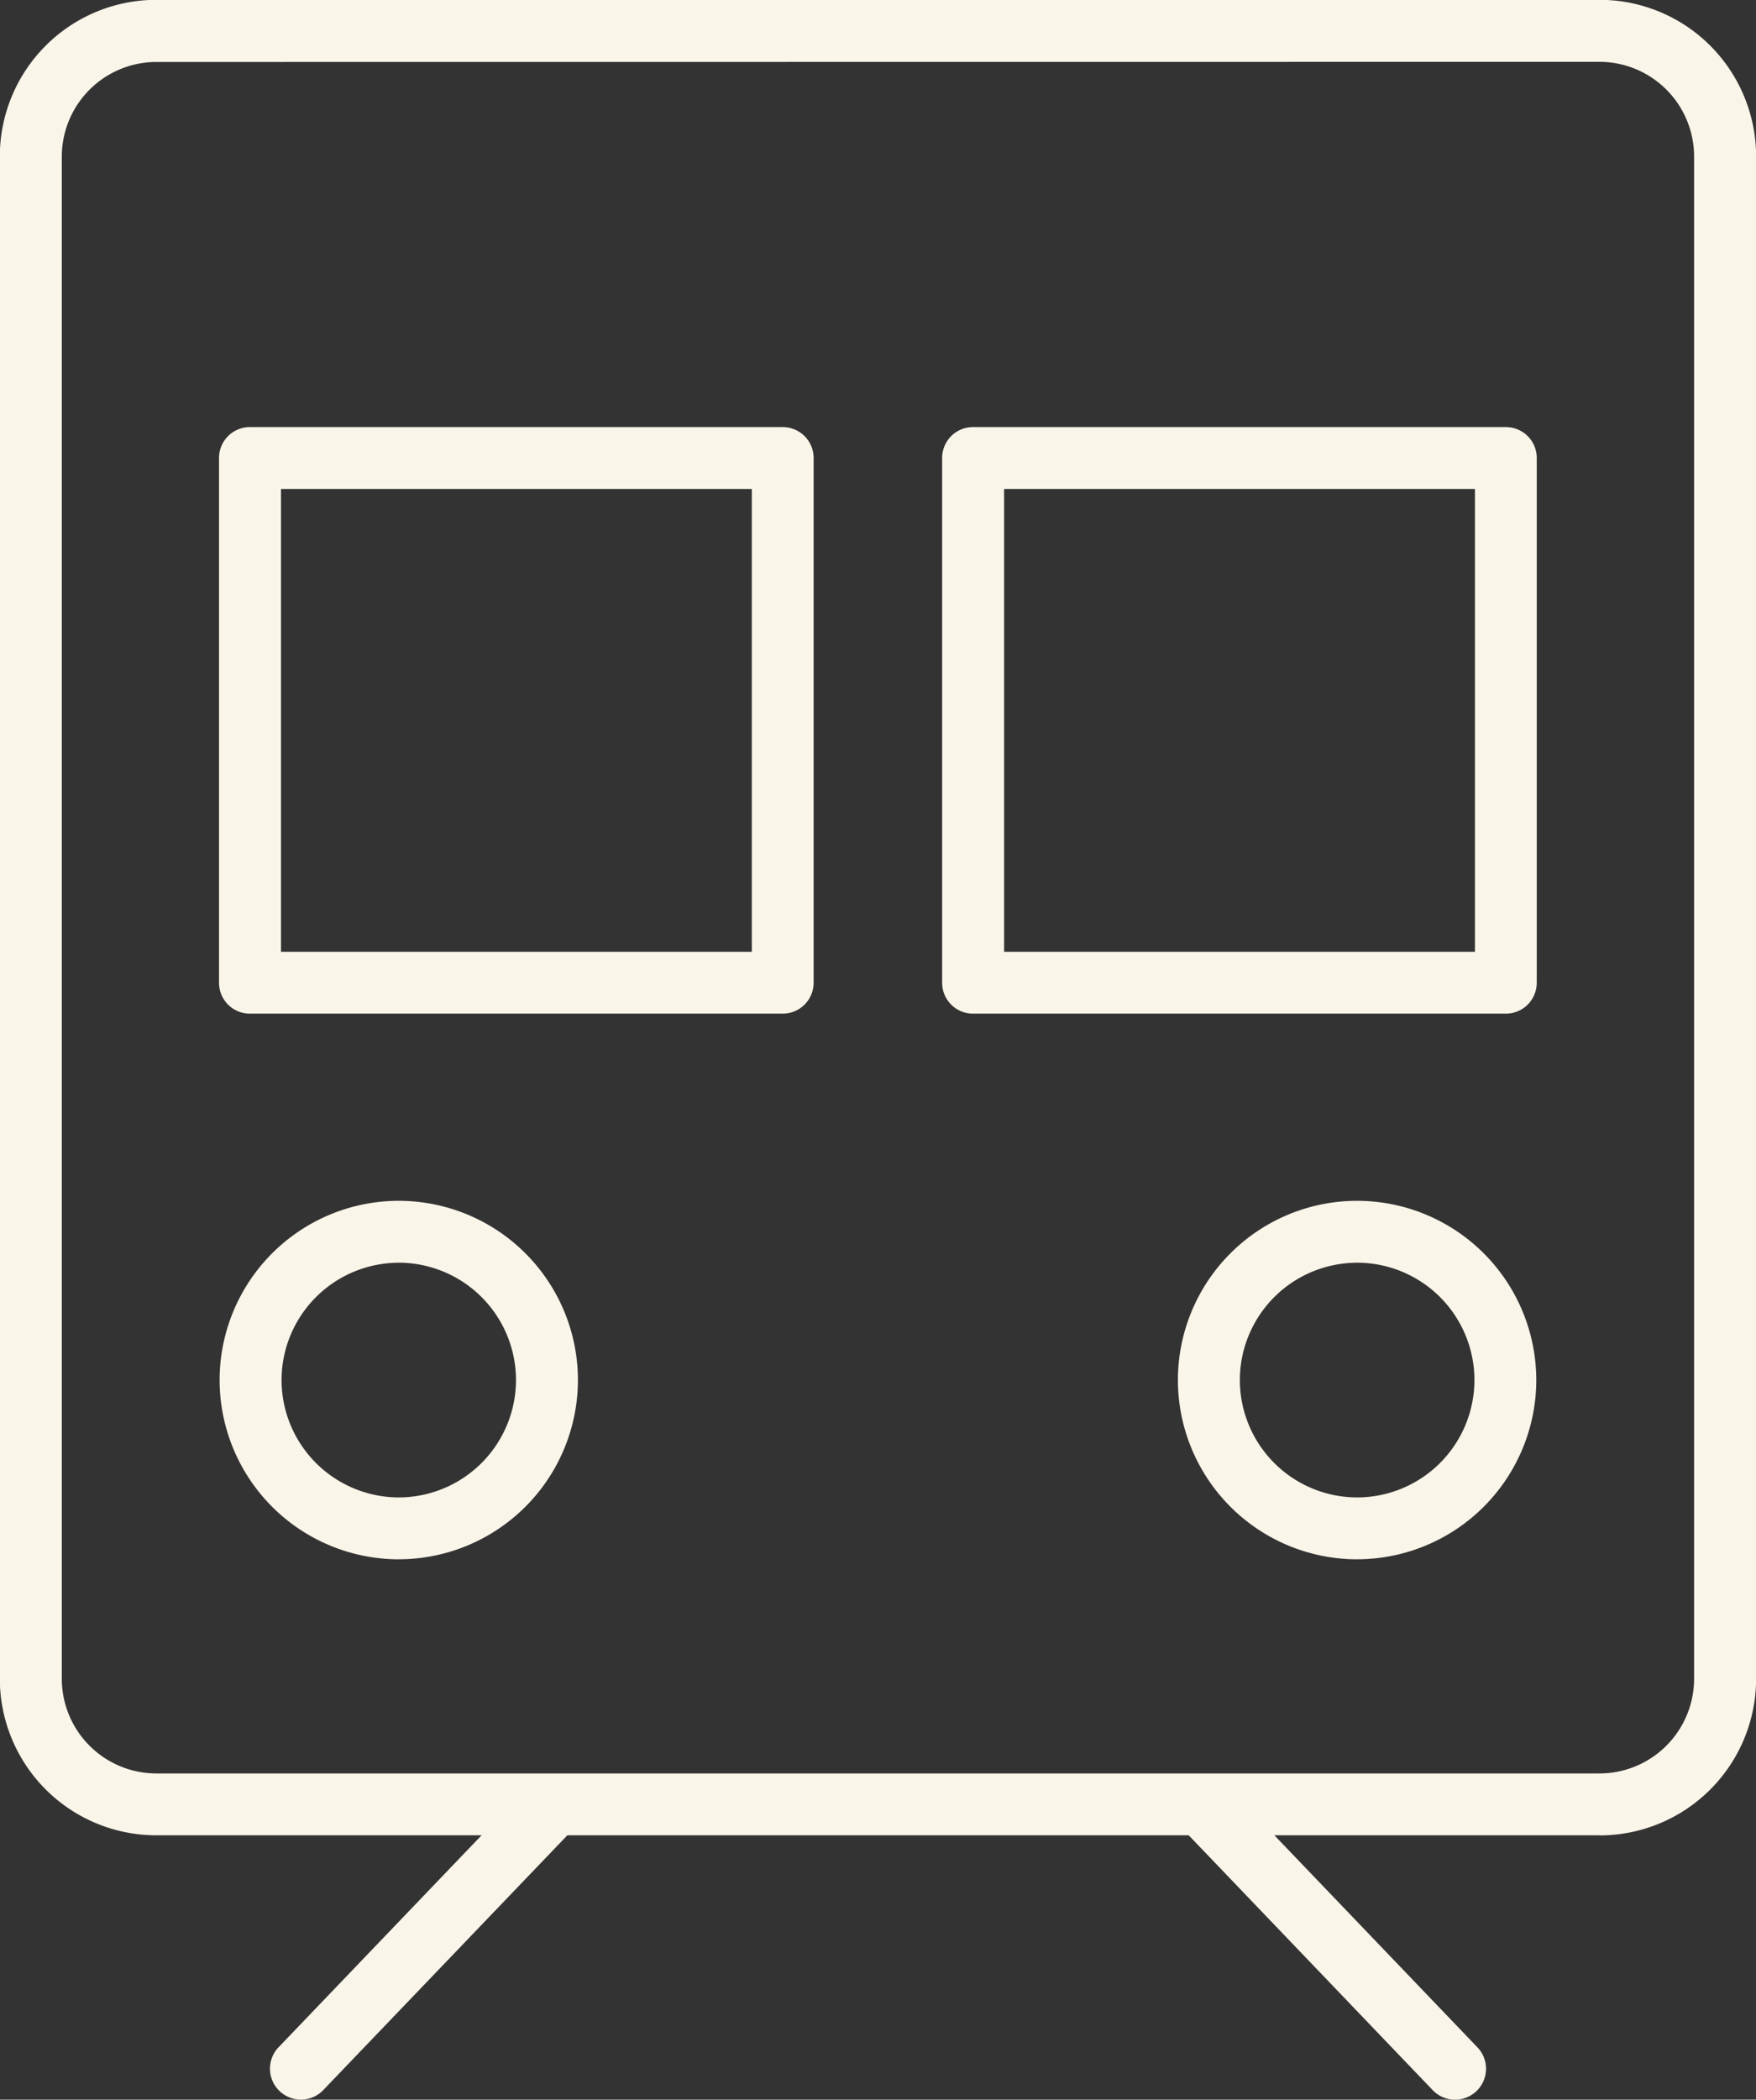
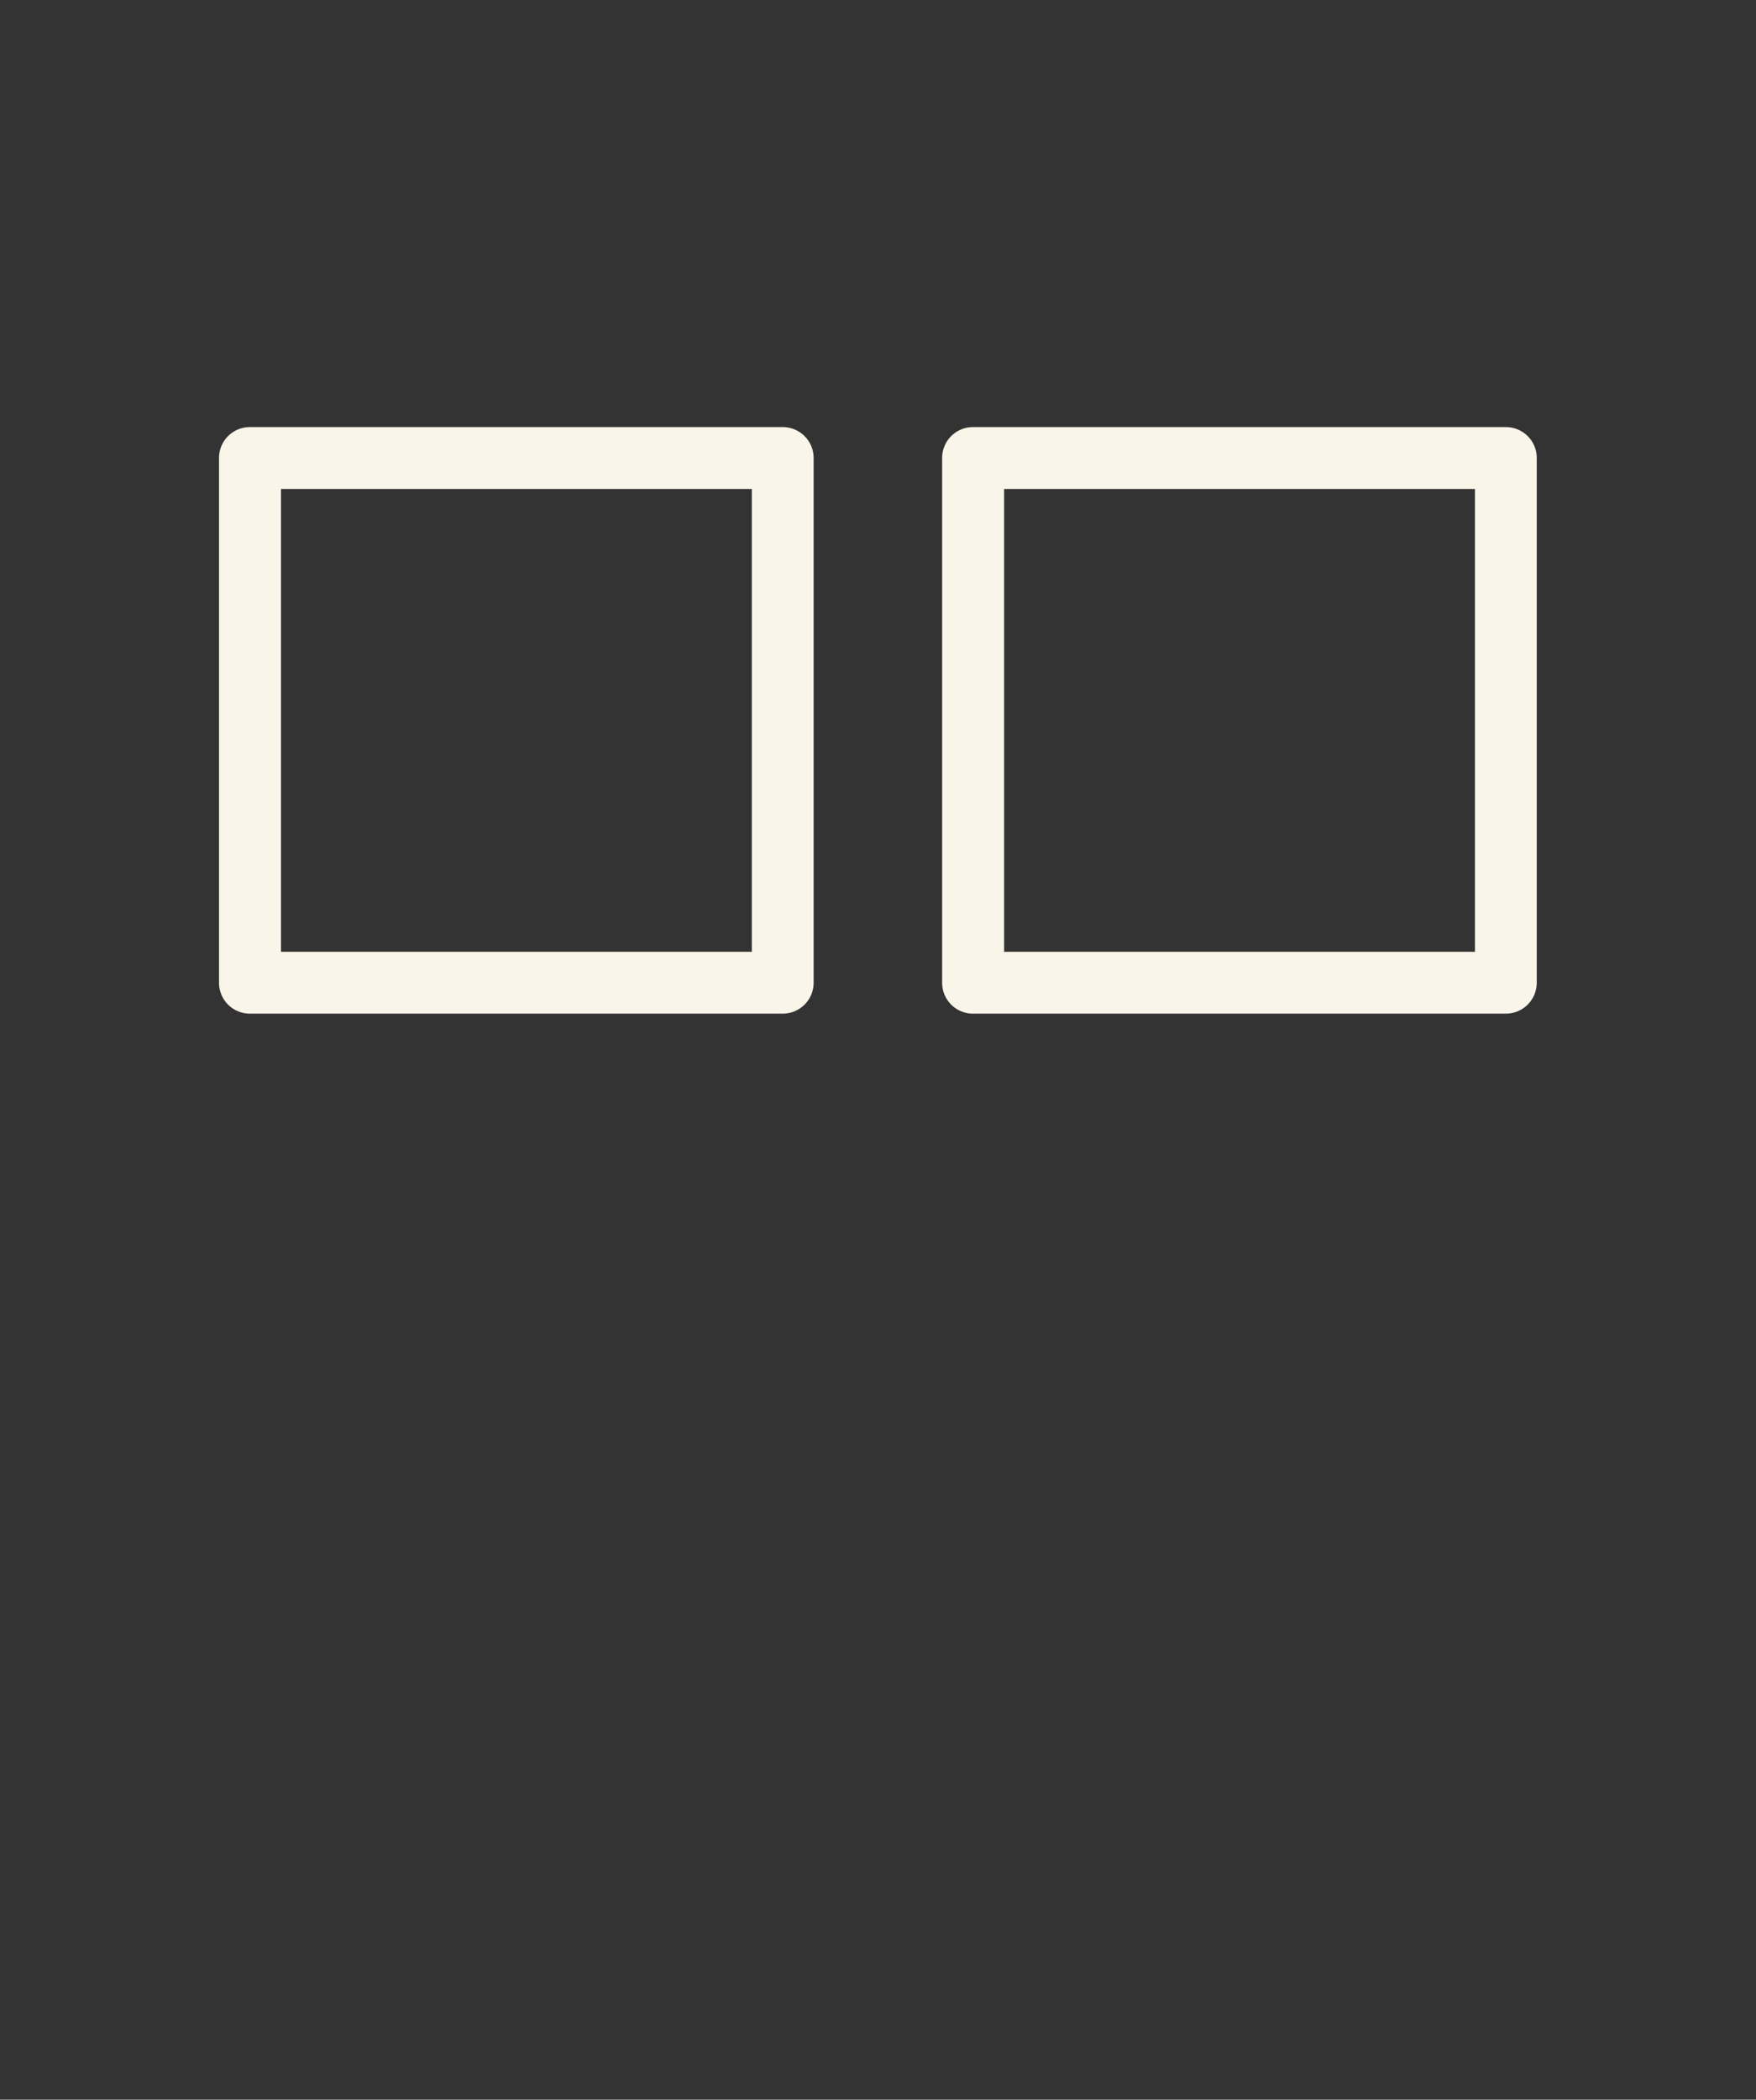
<svg xmlns="http://www.w3.org/2000/svg" width="52.732" height="63.015" viewBox="0 0 52.732 63.015">
  <rect x="0" y="0" width="52.732" height="63.015" fill="#333333" stroke="none" />
  <defs>
    <style>.a{fill:#faf5e9;}</style>
  </defs>
  <g transform="translate(-815.098 -3398.004)">
    <g transform="translate(815.098 3398.004)">
-       <path class="a" d="M22.162,25.413h-43.34a4.7,4.7,0,0,1-4.7-4.7V-24.973a4.7,4.7,0,0,1,4.7-4.7h43.34a4.7,4.7,0,0,1,4.7,4.7V20.716a4.7,4.7,0,0,1-4.7,4.7m-43.34-53.224a2.842,2.842,0,0,0-2.839,2.839V20.716a2.843,2.843,0,0,0,2.839,2.841h43.34A2.843,2.843,0,0,0,25,20.716V-24.973a2.843,2.843,0,0,0-2.841-2.839Z" transform="translate(25.873 29.668)" />
-     </g>
+       </g>
    <g transform="translate(823.206 3451.53)">
-       <path class="a" d="M.428,4.377a.928.928,0,0,1-.67-1.571L7.071-4.826a.929.929,0,0,1,1.313-.026.931.931,0,0,1,.03,1.313L1.1,4.091a.927.927,0,0,1-.67.286" transform="translate(0.5 5.11)" />
-     </g>
+       </g>
    <g transform="translate(850.553 3451.53)">
-       <path class="a" d="M3.8,4.378a.927.927,0,0,1-.67-.286L-4.182-3.541a.929.929,0,0,1,.03-1.311.926.926,0,0,1,1.313.028l7.311,7.63A.928.928,0,0,1,3.8,4.378" transform="translate(4.438 5.111)" />
-     </g>
+       </g>
    <g transform="translate(821.679 3410.822)">
      <path class="a" d="M7.808,8.122h-16a.927.927,0,0,1-.928-.928V-8.554a.926.926,0,0,1,.928-.928h16a.927.927,0,0,1,.928.928V7.194a.929.929,0,0,1-.928.928M-7.259,6.265H6.88V-7.625H-7.259Z" transform="translate(9.116 9.482)" />
    </g>
    <g transform="translate(843.394 3410.822)">
      <path class="a" d="M7.808,8.122h-16a.927.927,0,0,1-.928-.928V-8.554a.926.926,0,0,1,.928-.928h16a.927.927,0,0,1,.928.928V7.194a.929.929,0,0,1-.928.928M-7.259,6.265H6.88V-7.625H-7.259Z" transform="translate(9.116 9.482)" />
    </g>
    <g transform="translate(821.696 3434.043)">
-       <path class="a" d="M2.481,4.964A5.385,5.385,0,0,1-2.9-.417,5.383,5.383,0,0,1,2.481-5.795,5.383,5.383,0,0,1,7.86-.417a5.385,5.385,0,0,1-5.378,5.38m0-8.9A3.526,3.526,0,0,0-1.04-.417,3.528,3.528,0,0,0,2.481,3.107,3.528,3.528,0,0,0,6-.417,3.526,3.526,0,0,0,2.481-3.938" transform="translate(2.897 5.795)" />
-     </g>
+       </g>
    <g transform="translate(850.473 3434.043)">
-       <path class="a" d="M2.481,4.964A5.385,5.385,0,0,1-2.9-.417,5.383,5.383,0,0,1,2.481-5.795,5.384,5.384,0,0,1,7.862-.417a5.385,5.385,0,0,1-5.38,5.38m0-8.9A3.526,3.526,0,0,0-1.04-.417,3.528,3.528,0,0,0,2.481,3.107,3.528,3.528,0,0,0,6.005-.417,3.526,3.526,0,0,0,2.481-3.938" transform="translate(2.897 5.795)" />
-     </g>
+       </g>
  </g>
</svg>